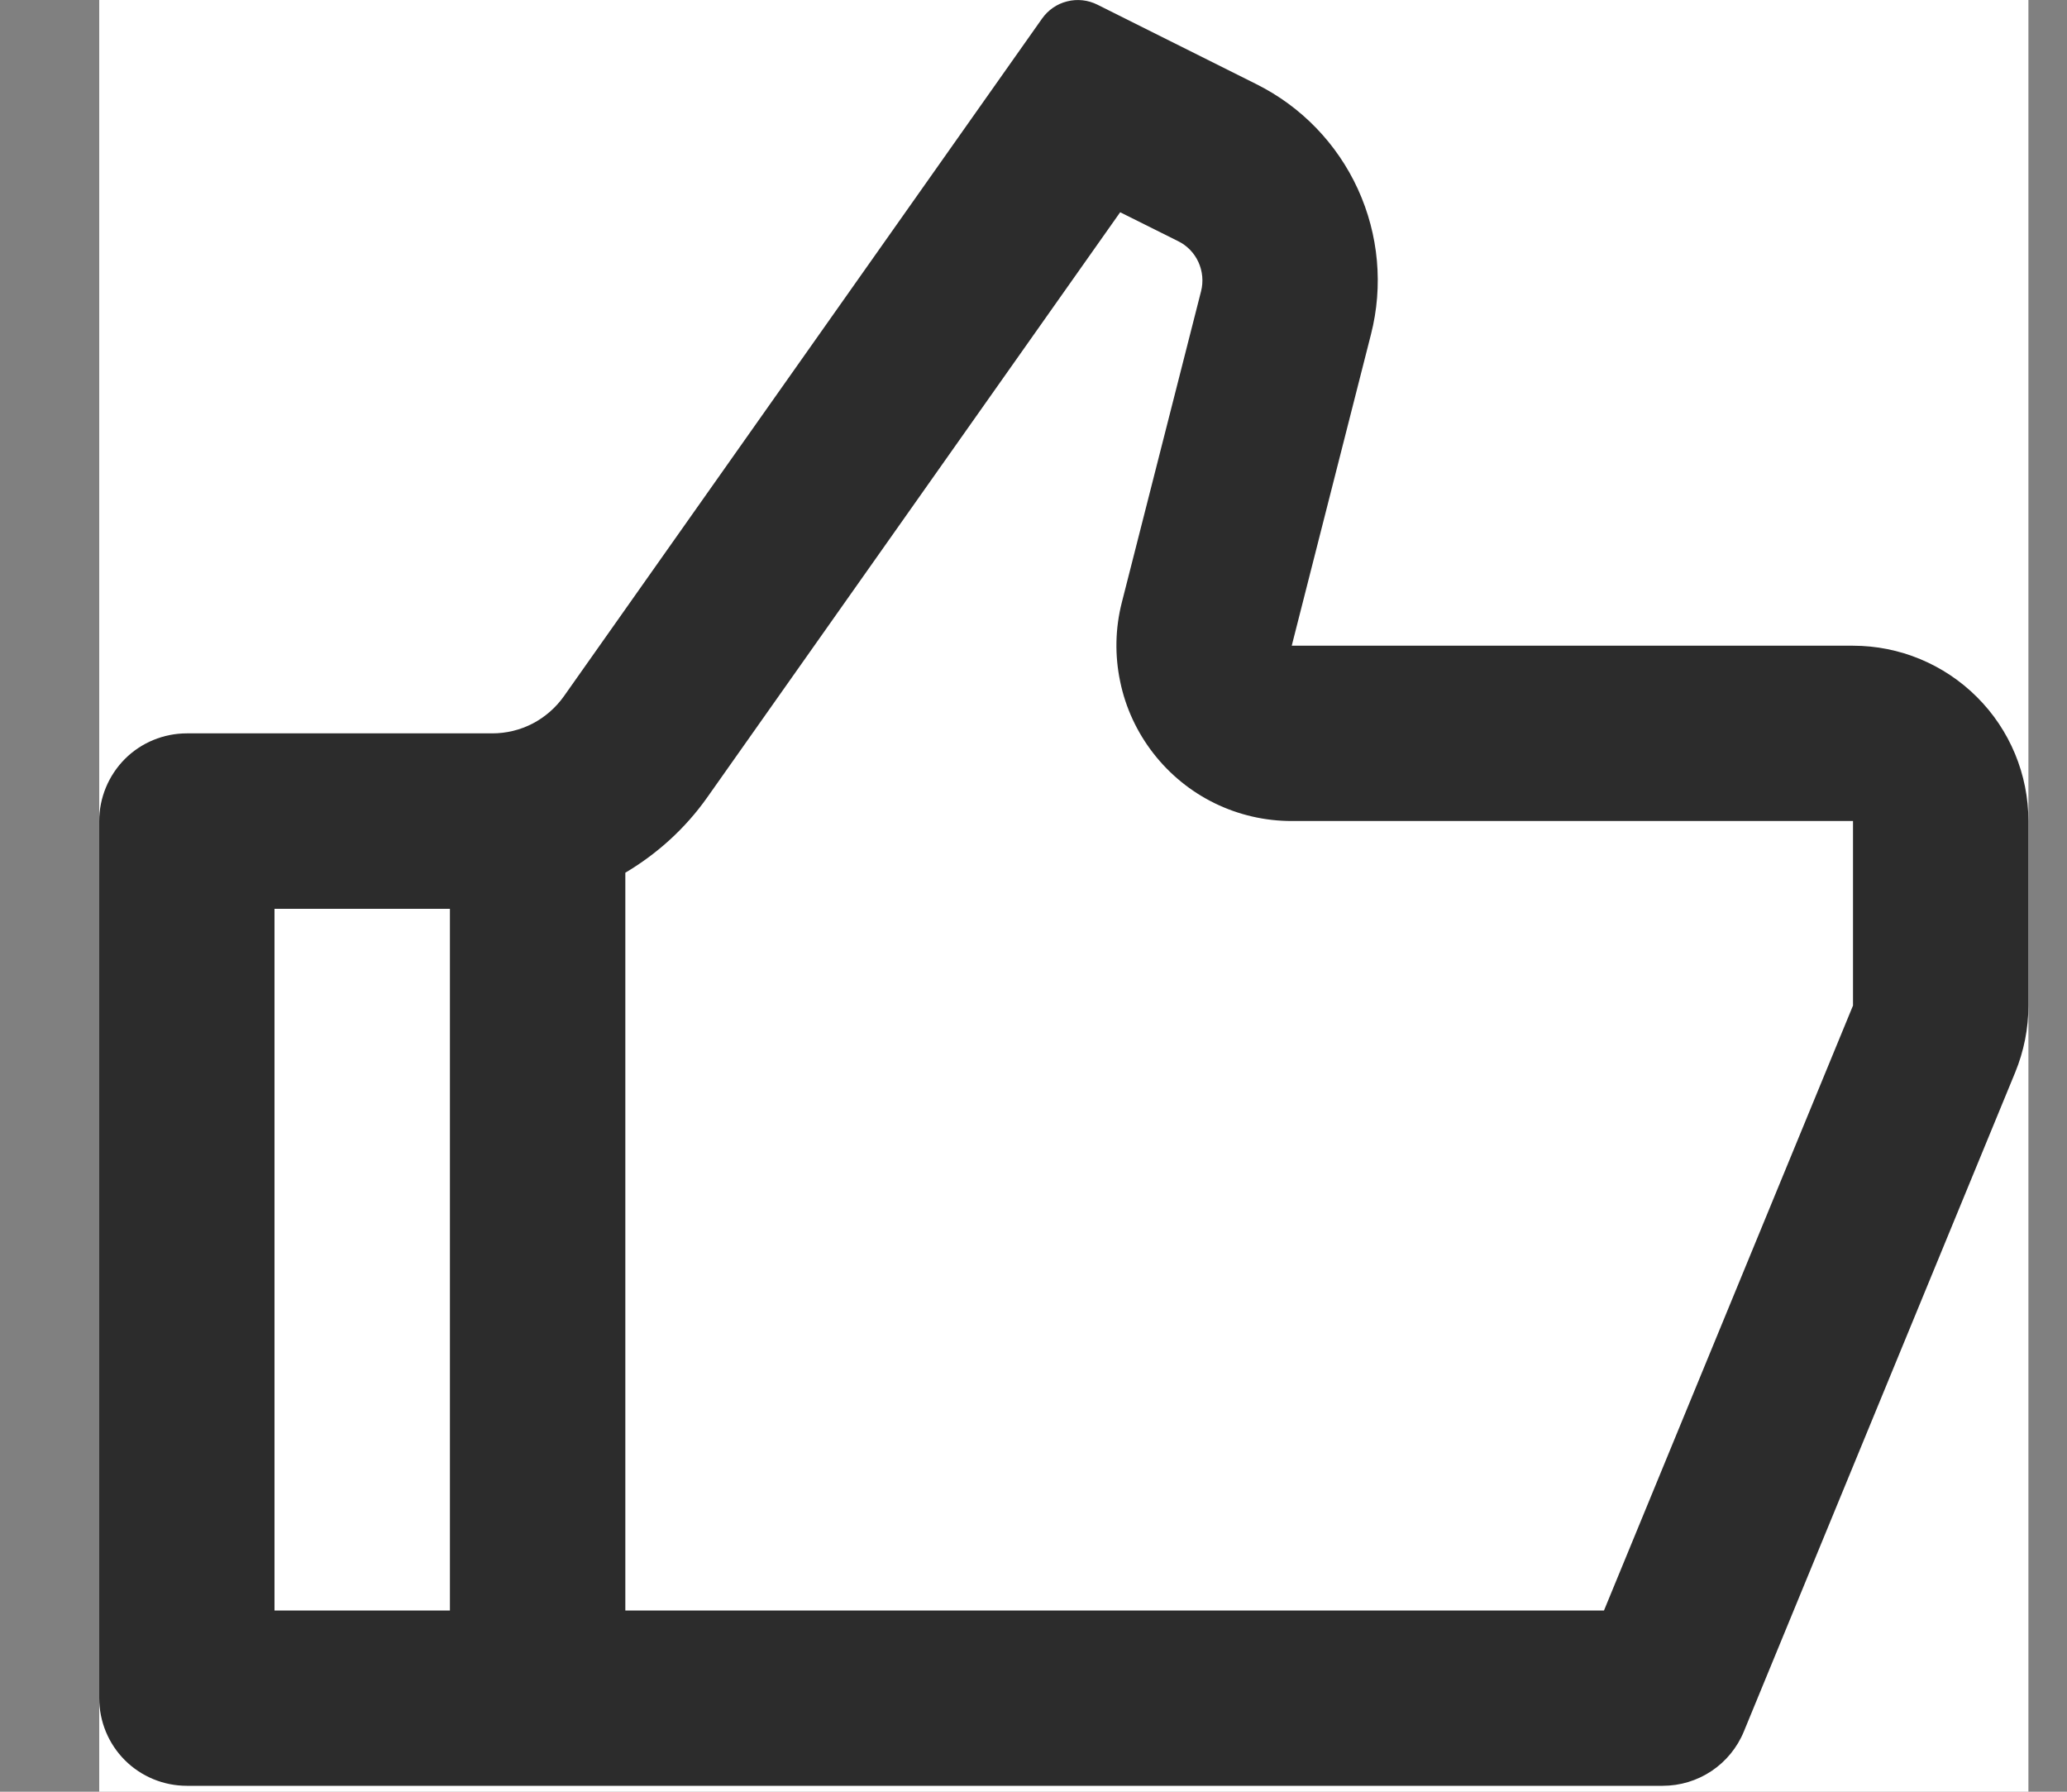
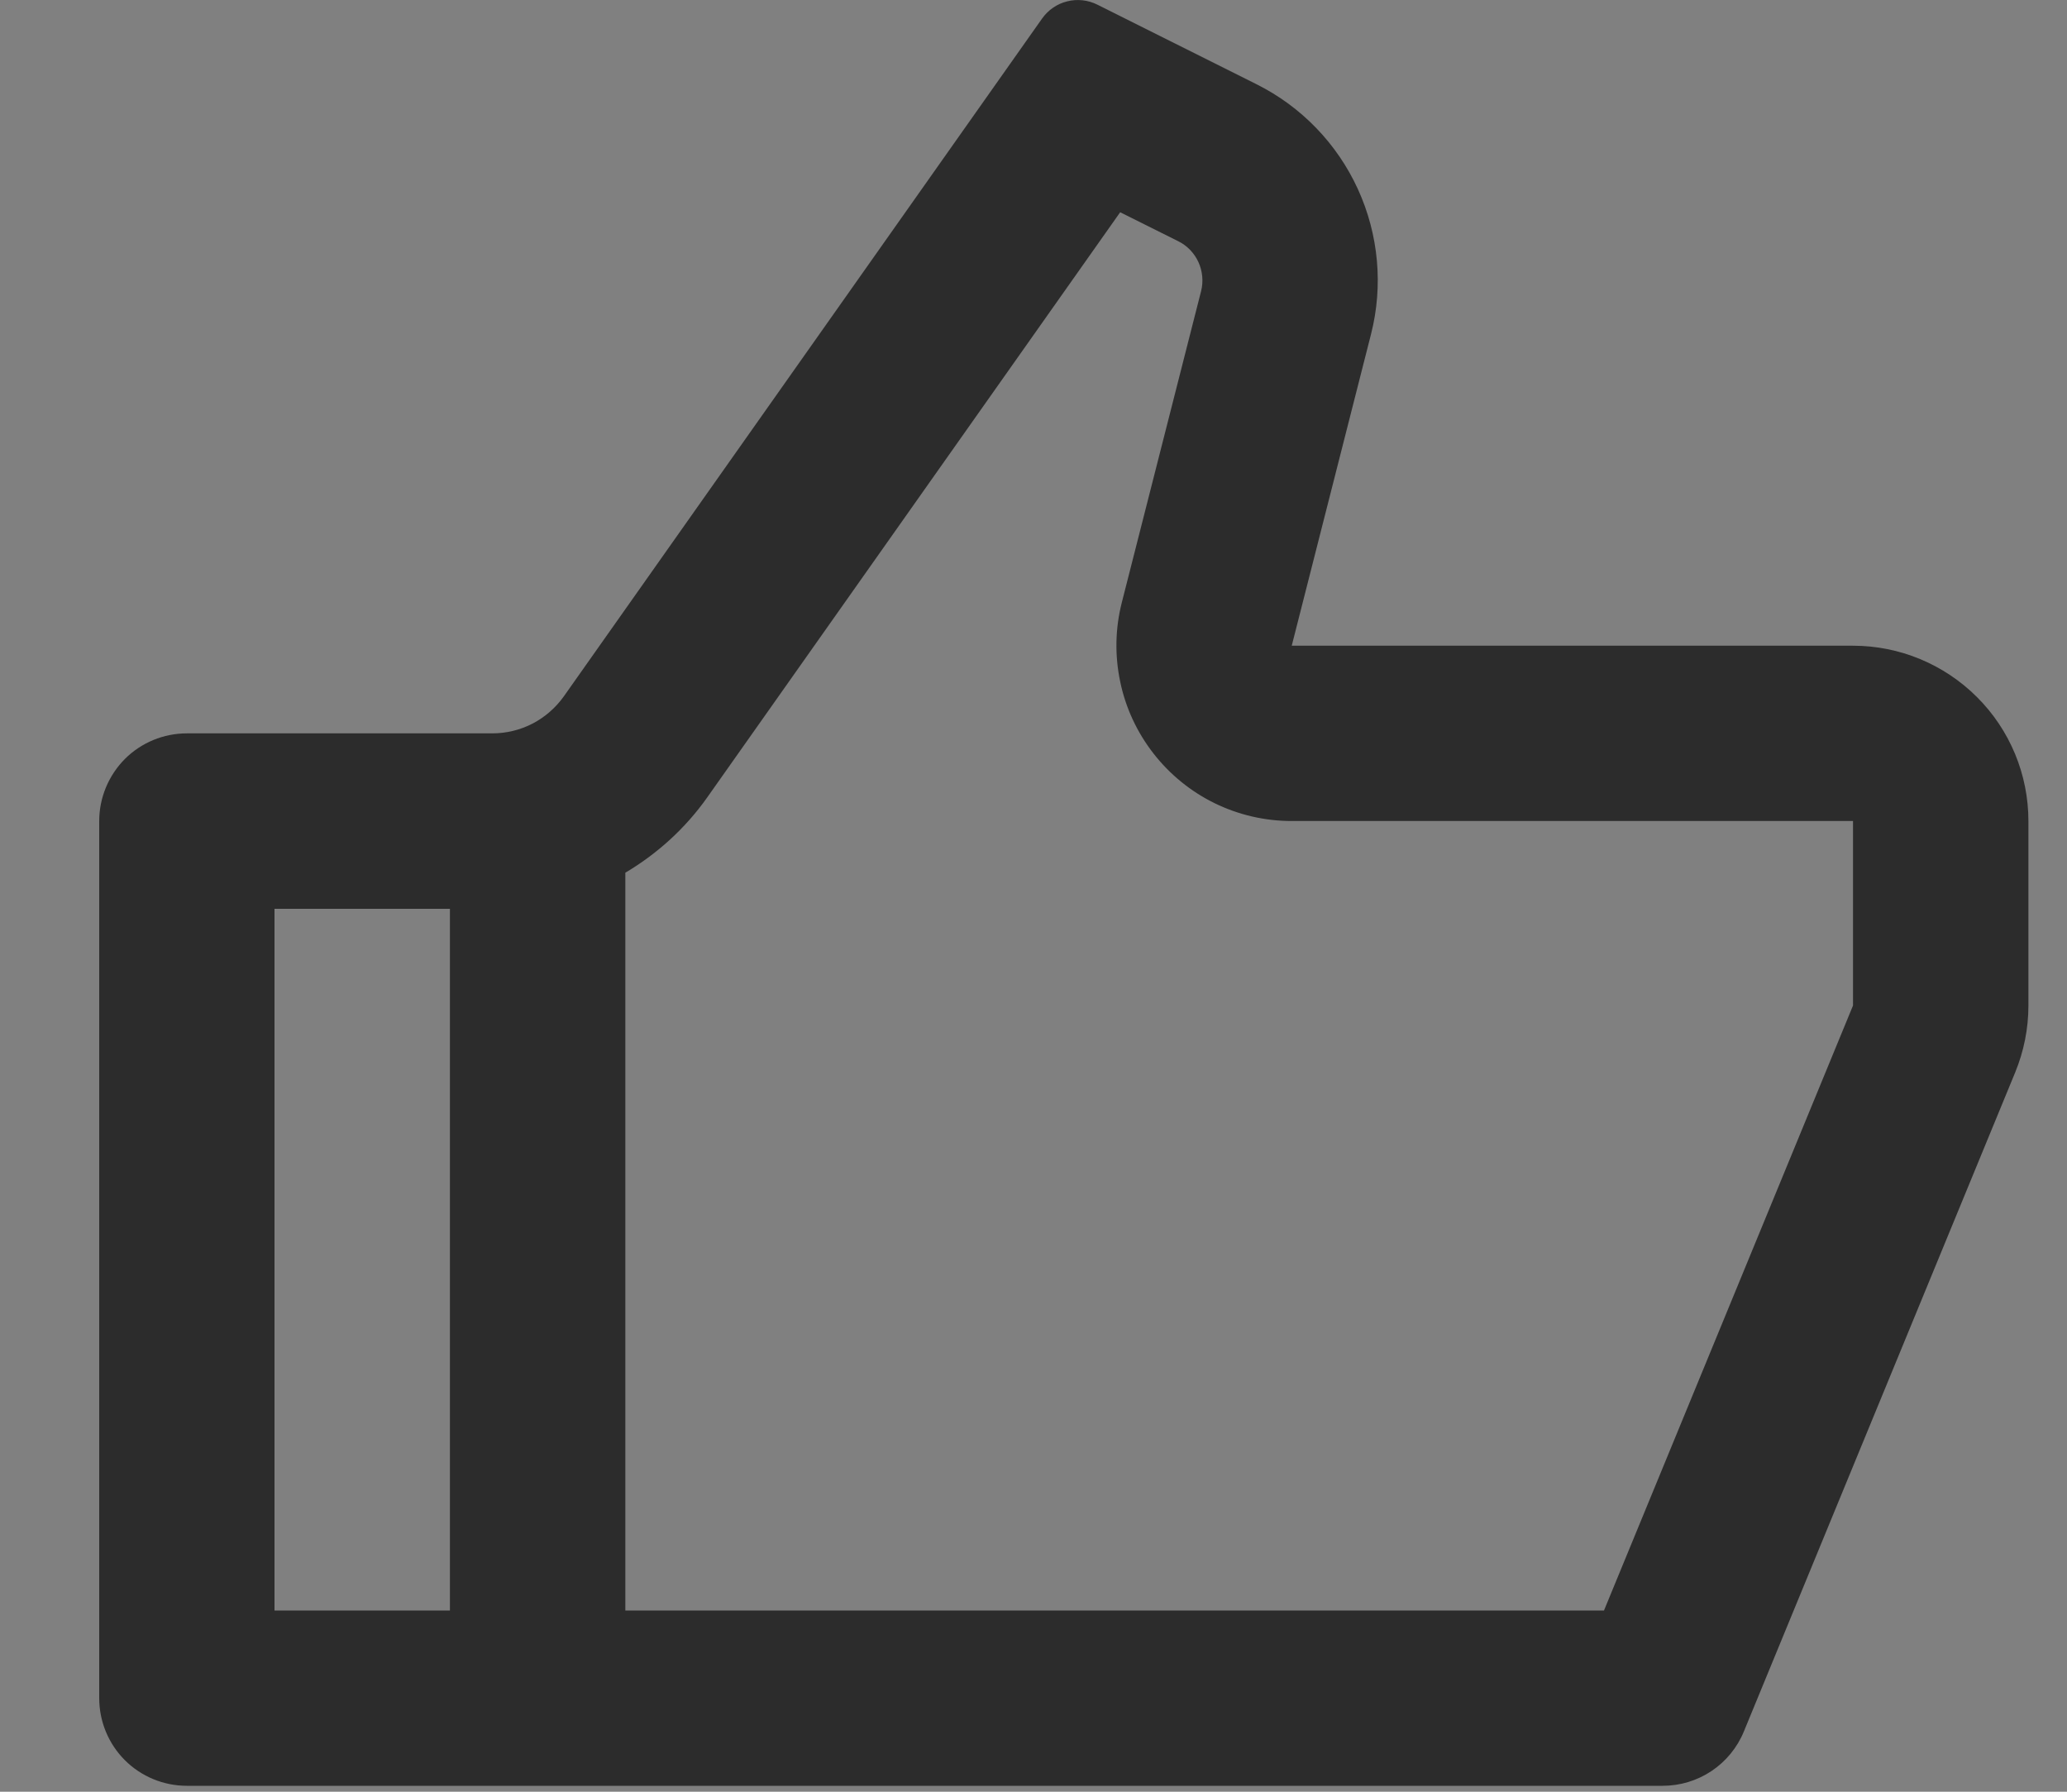
<svg xmlns="http://www.w3.org/2000/svg" width="15" height="13" viewBox="0 0 15 13" fill="none">
  <rect x="0" y="0" width="15" height="13" fill="#808080" stroke="none" />
-   <rect width="14" height="13" transform="translate(0.72)" fill="white" />
  <path d="M9.374 4.685H13.447C13.784 4.685 14.108 4.819 14.347 5.058C14.586 5.296 14.72 5.62 14.72 5.957V7.296C14.72 7.463 14.687 7.627 14.624 7.781L12.655 12.563C12.607 12.68 12.525 12.78 12.42 12.85C12.315 12.92 12.192 12.957 12.066 12.957H1.356C1.187 12.957 1.025 12.89 0.906 12.771C0.787 12.652 0.72 12.49 0.72 12.321V5.957C0.72 5.789 0.787 5.627 0.906 5.507C1.025 5.388 1.187 5.321 1.356 5.321H3.572C3.674 5.321 3.774 5.297 3.865 5.25C3.955 5.203 4.033 5.135 4.092 5.052L7.562 0.135C7.606 0.073 7.67 0.028 7.744 0.01C7.818 -0.009 7.896 -0 7.964 0.034L9.118 0.611C9.443 0.773 9.703 1.042 9.854 1.372C10.005 1.702 10.039 2.074 9.949 2.426L9.374 4.685ZM4.538 6.332V11.685H11.64L13.447 7.296V5.957H9.374C9.18 5.957 8.989 5.913 8.815 5.828C8.641 5.743 8.489 5.619 8.37 5.466C8.251 5.313 8.168 5.135 8.129 4.945C8.089 4.755 8.093 4.559 8.141 4.371L8.716 2.113C8.734 2.043 8.727 1.968 8.697 1.902C8.667 1.836 8.615 1.782 8.55 1.75L8.129 1.54L5.132 5.786C4.973 6.011 4.769 6.195 4.538 6.332ZM3.265 6.594H1.992V11.685H3.265V6.594Z" fill="#2C2C2C" />
</svg>